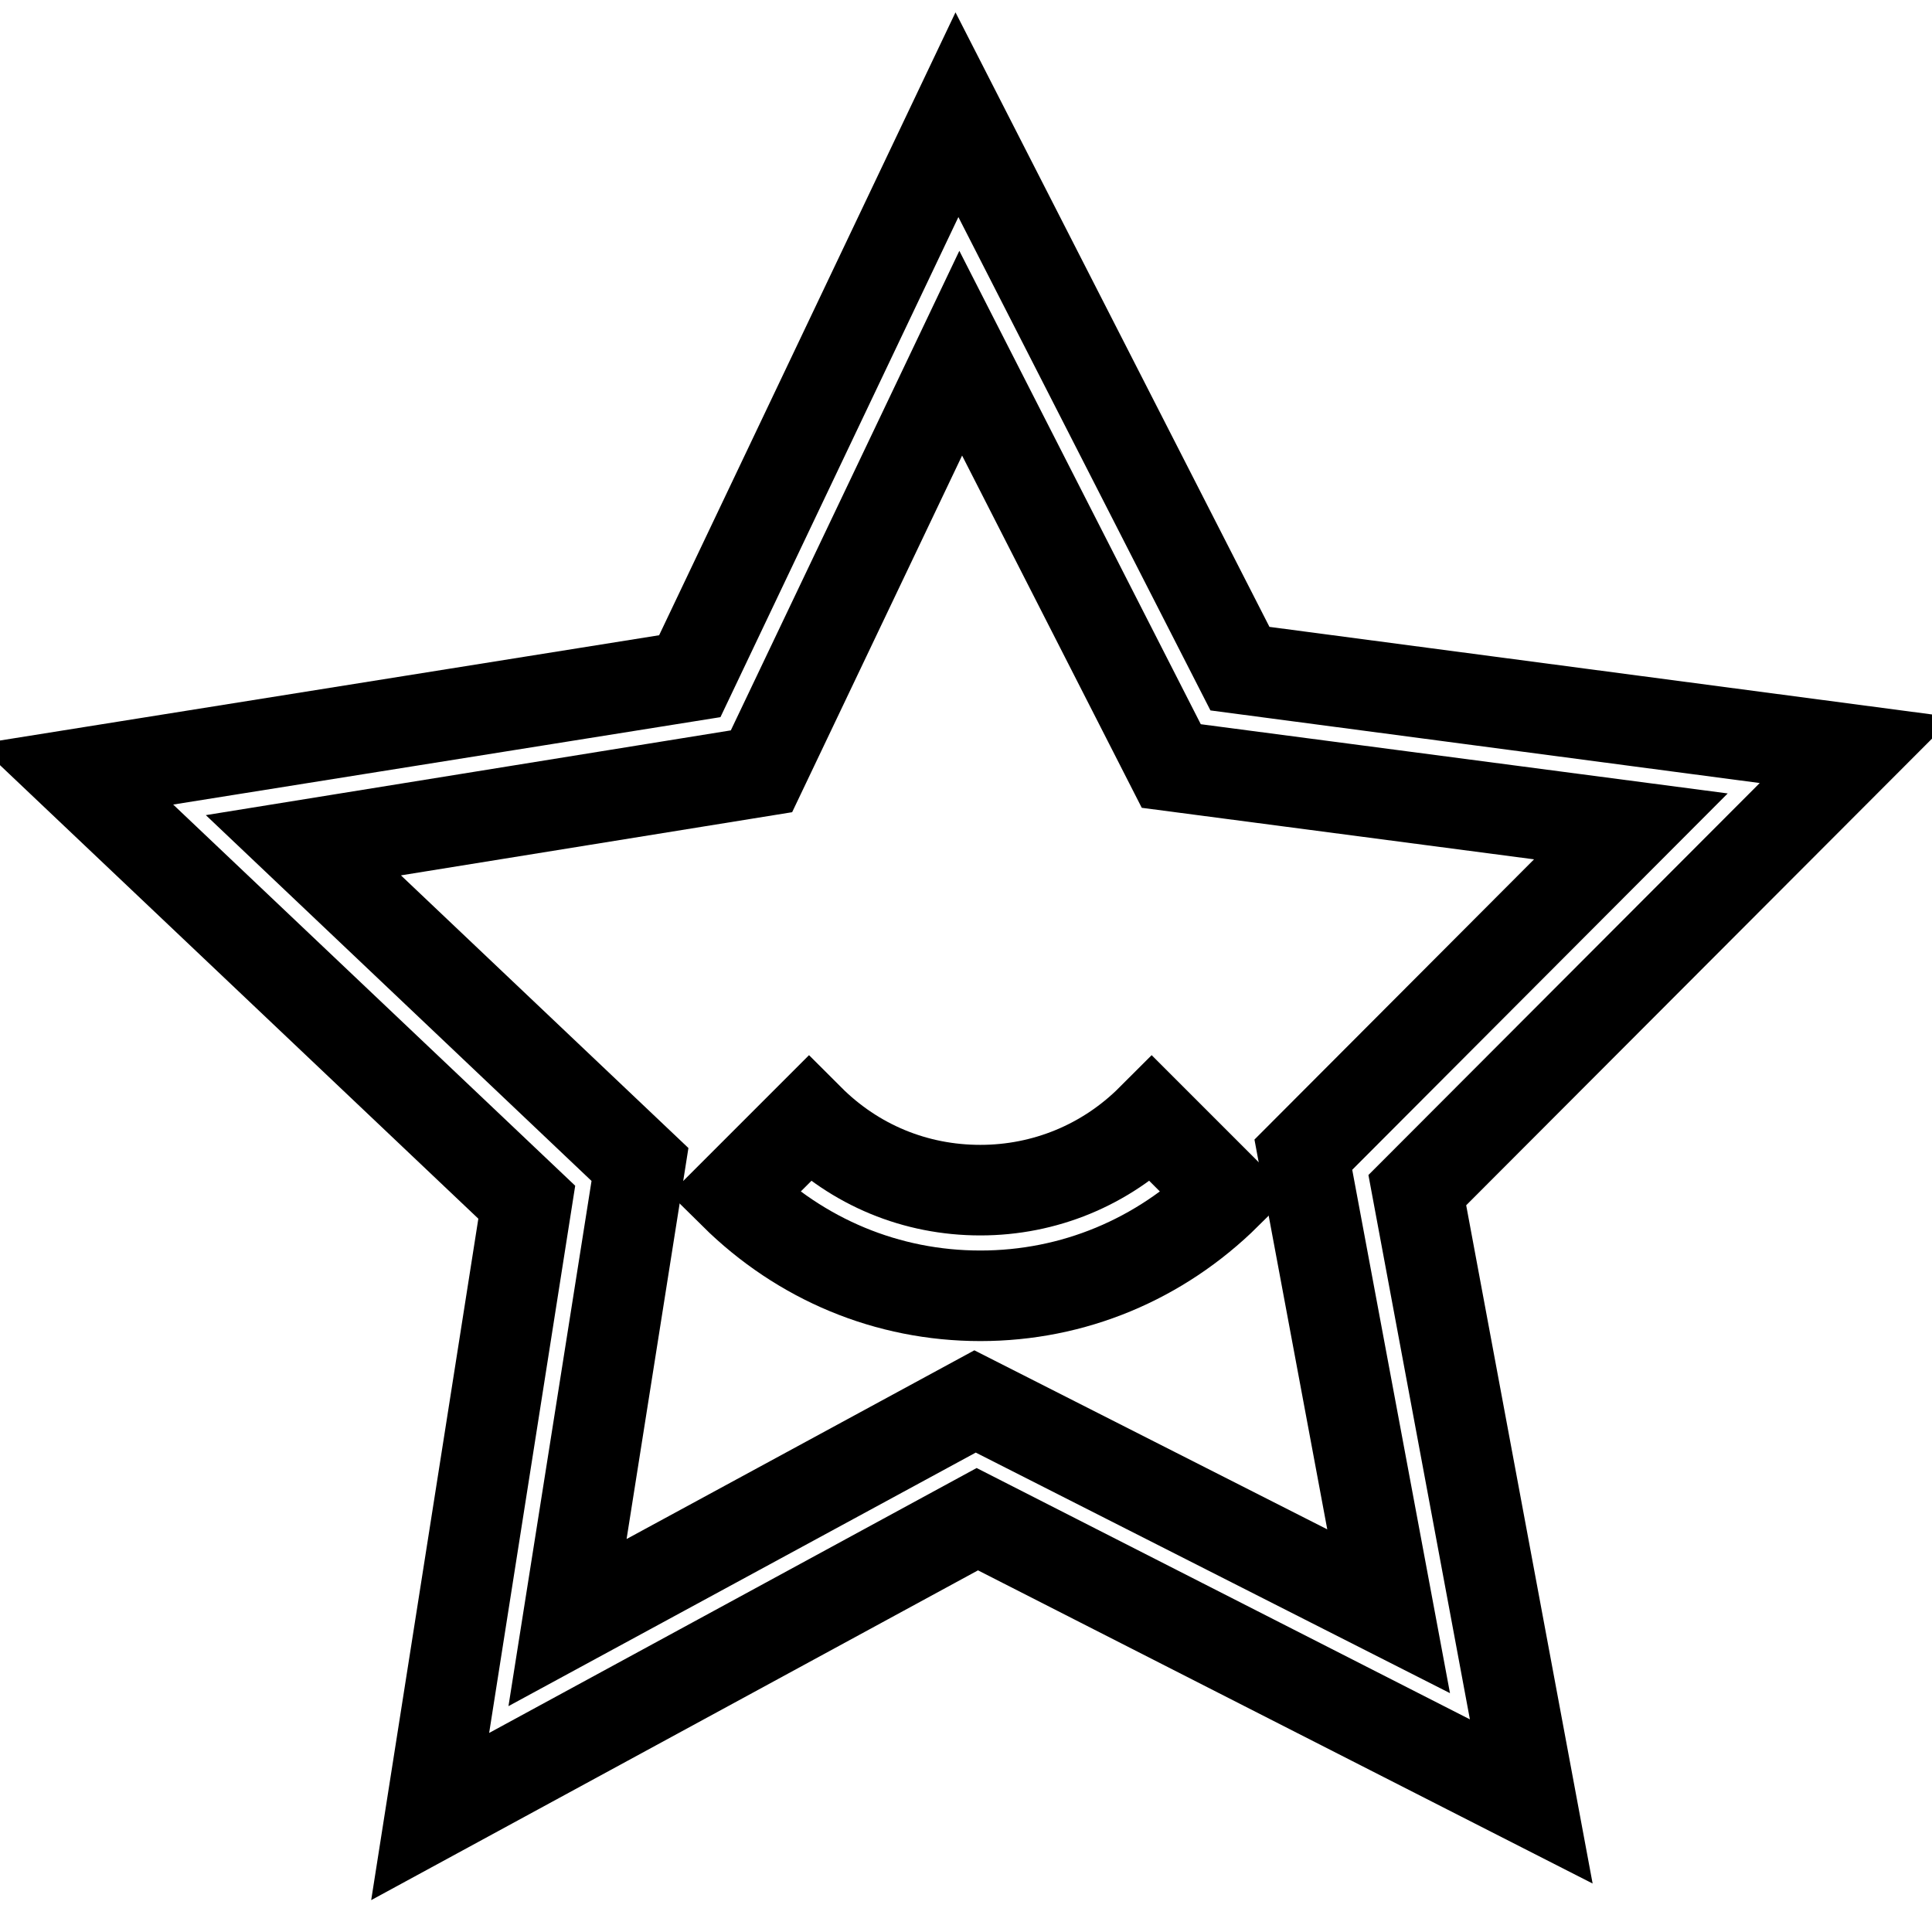
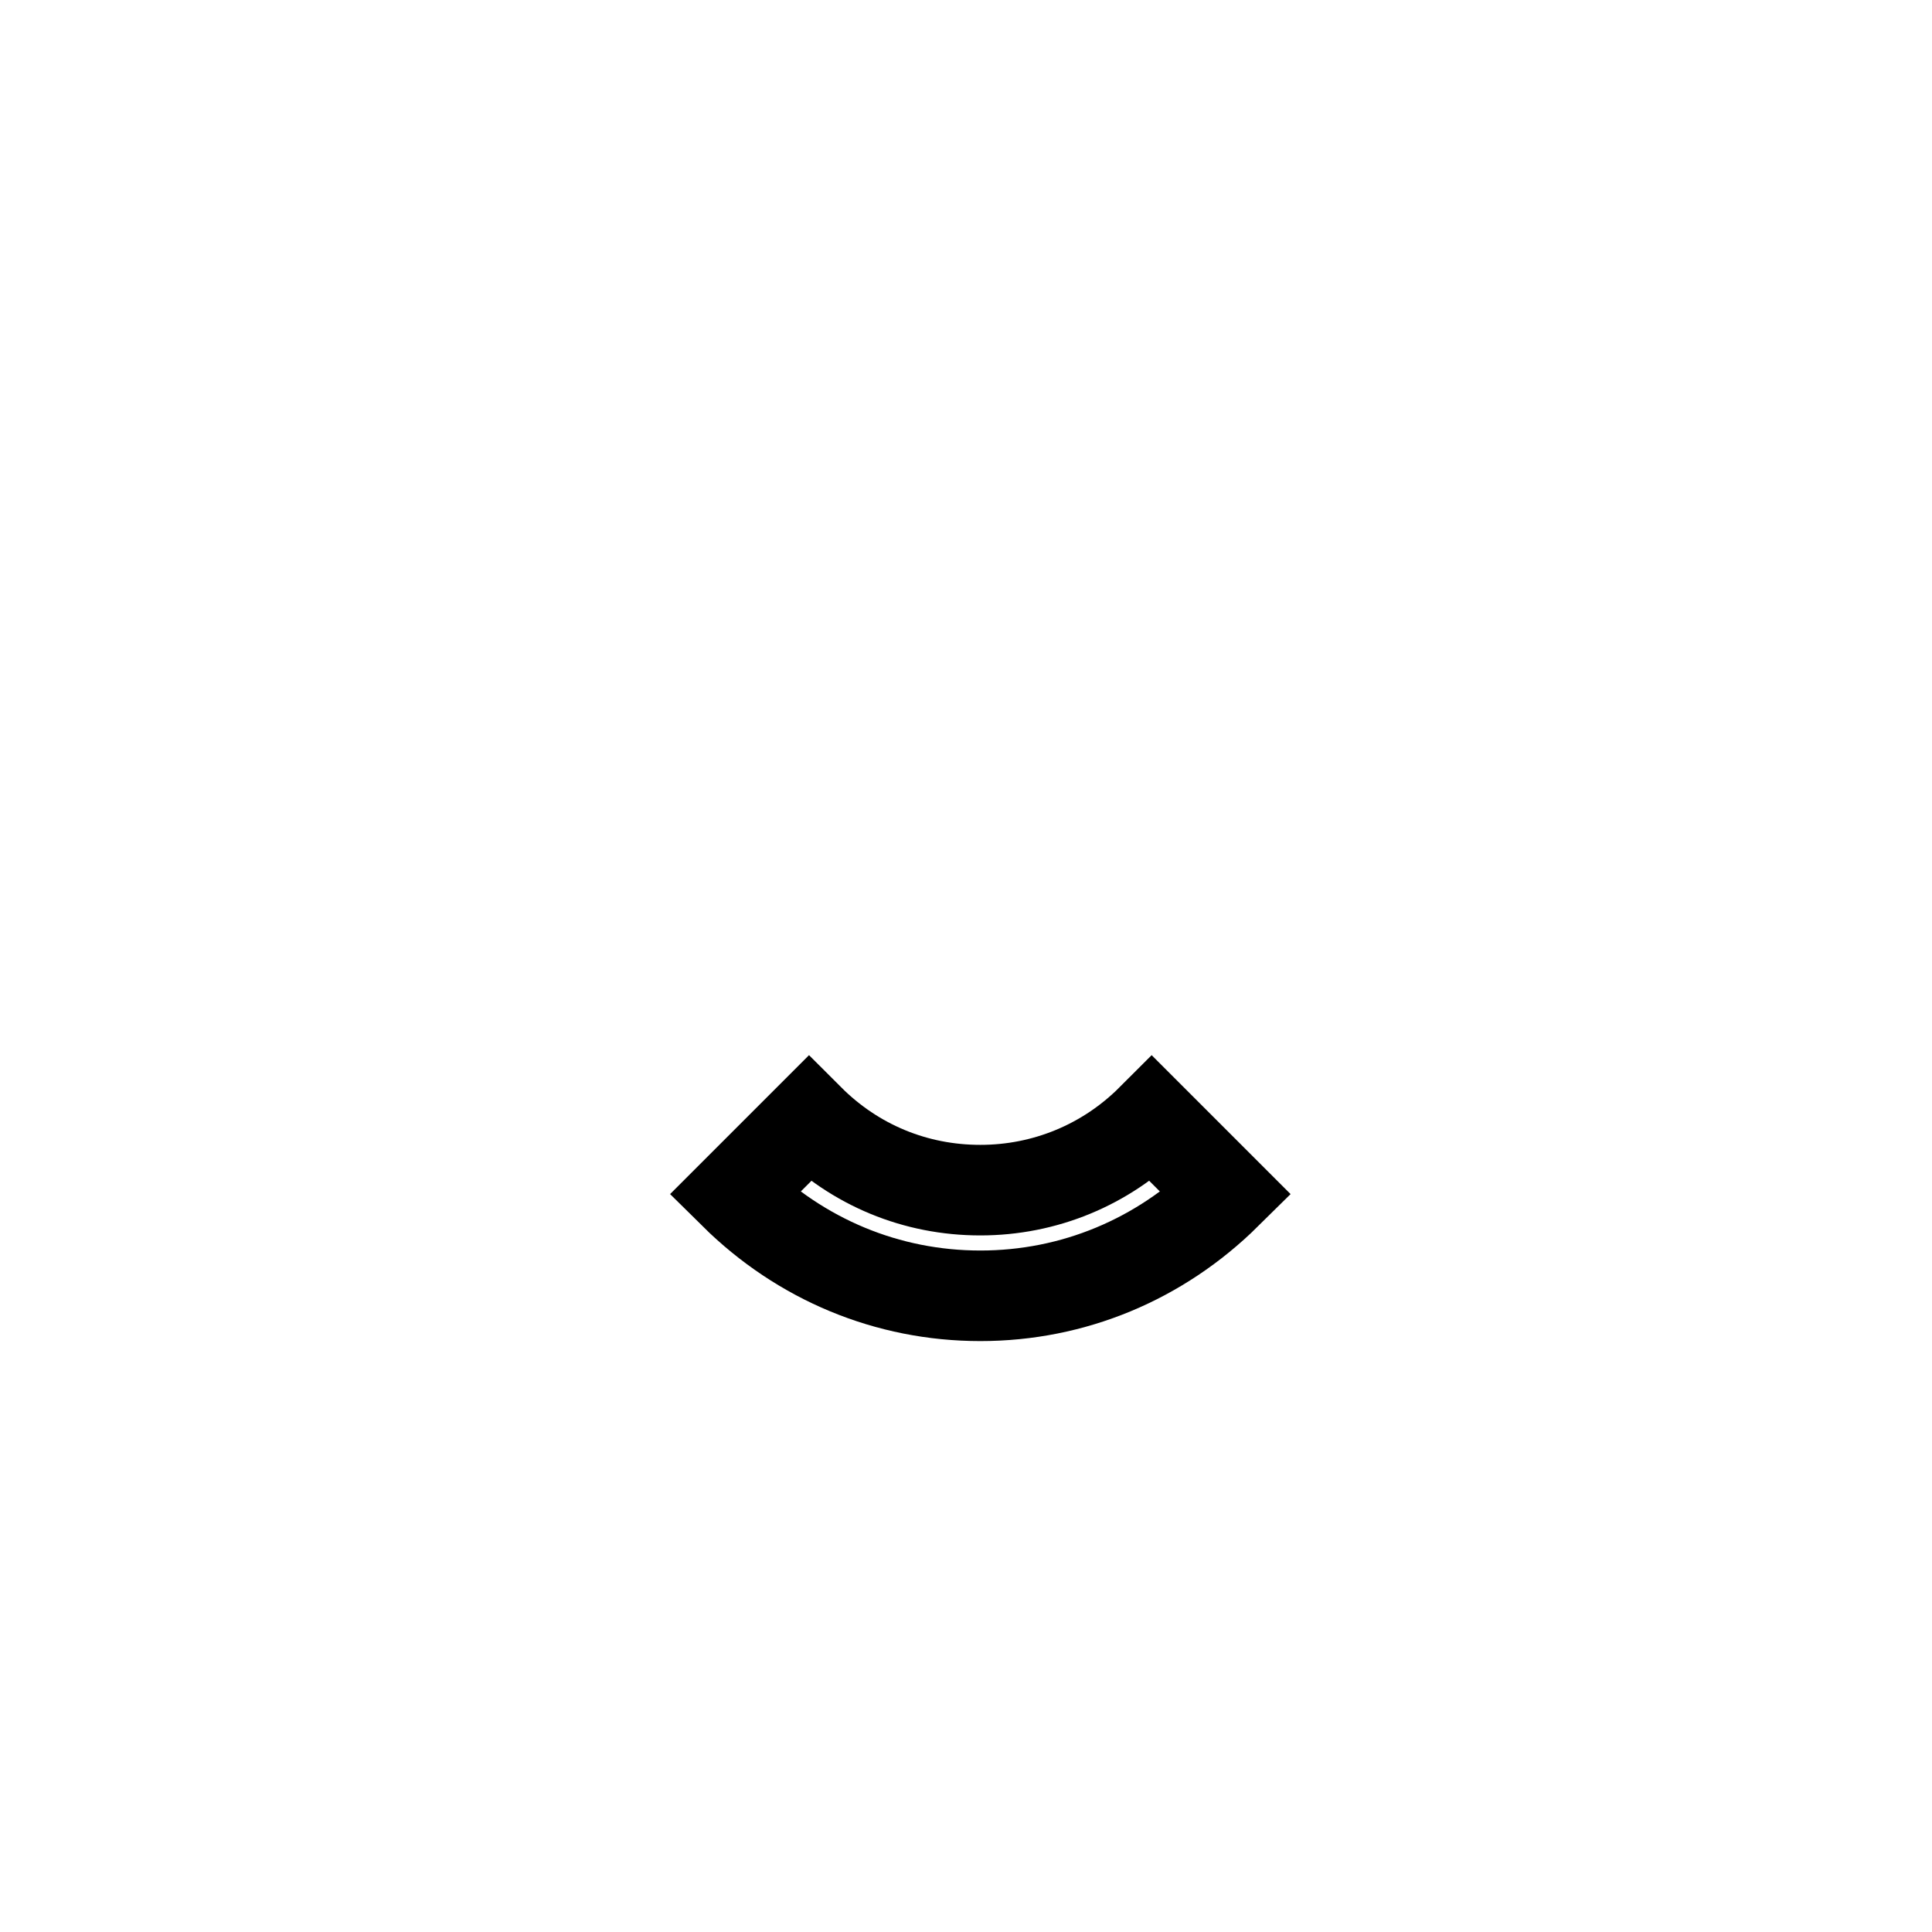
<svg xmlns="http://www.w3.org/2000/svg" version="1.1" x="0px" y="0px" viewBox="0 0 256 256" enable-background="new 0 0 256 256" xml:space="preserve">
  <g>
    <g>
-       <path stroke-width="12" fill-opacity="0" stroke="#000000" d="M57,240.7l12.8-81.4L10,102.6l81.4-13l35.4-74.4l37.5,73.4L246,99.4l-58.2,58.3l15.1,81l-73.4-37.4L57,240.7z M40.2,112l44.6,42.3l-9.6,60.7l54-29.3l54.8,27.8L172.7,153l43.4-43.5l-60.9-8l-27.9-54.7l-26.4,55.4L40.2,112z" />
      <path stroke-width="12" fill-opacity="0" stroke="#000000" d="M129.9,171.7c-12.3,0-23.8-4.8-32.6-13.5l9.9-9.9c6.1,6.1,14.1,9.4,22.7,9.4c8.5,0,16.6-3.3,22.7-9.4l9.9,9.9C153.7,166.9,142.2,171.7,129.9,171.7z" />
    </g>
  </g>
</svg>